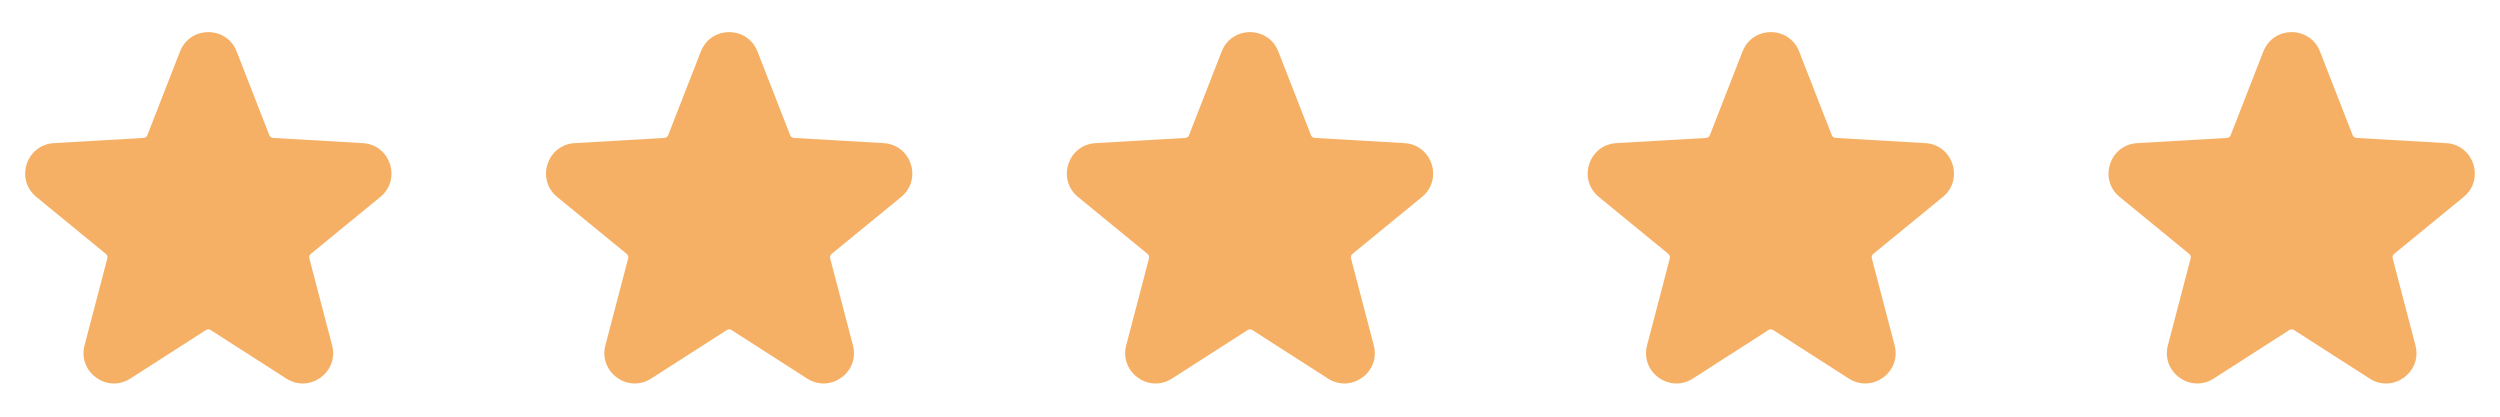
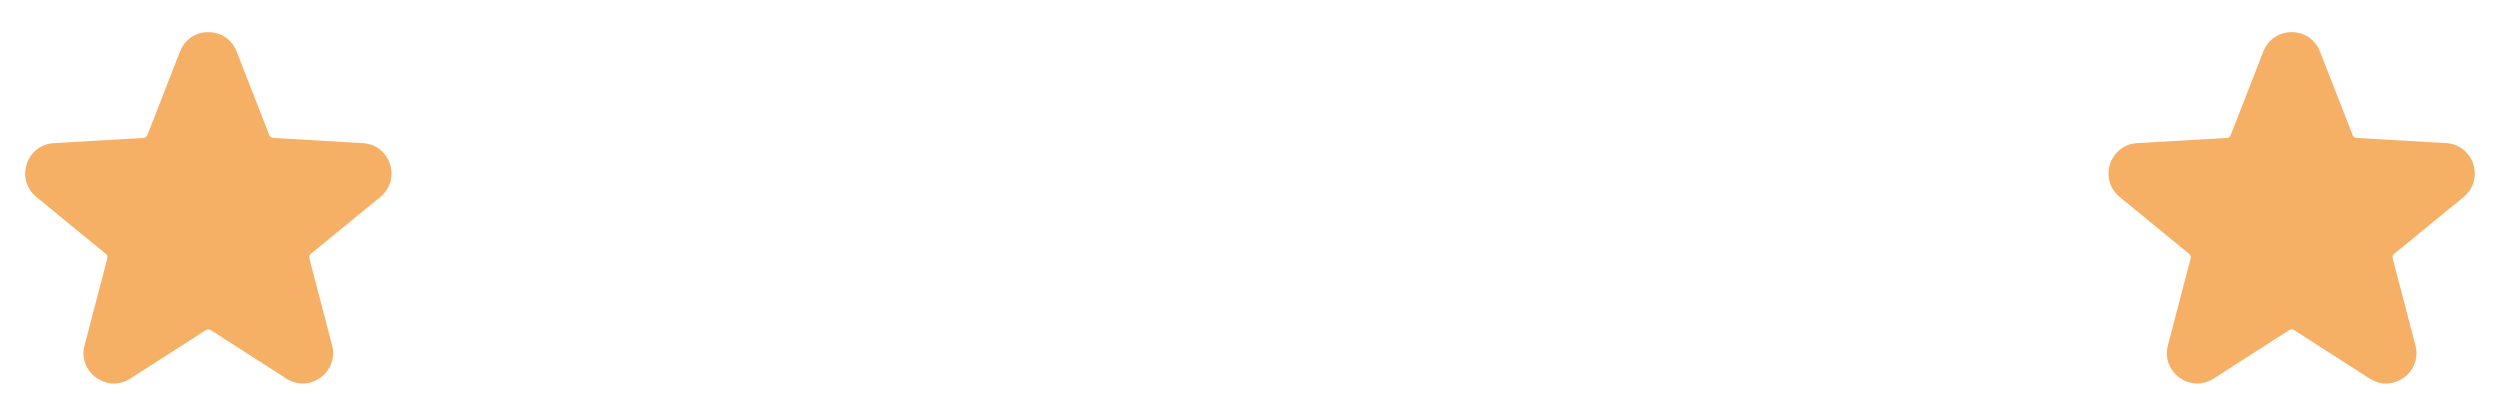
<svg xmlns="http://www.w3.org/2000/svg" width="96" height="16" viewBox="0 0 96 16" fill="none">
  <path fill-rule="evenodd" clip-rule="evenodd" d="M6.913 1.976C7.3 0.986 8.7 0.986 9.087 1.976L10.342 5.191C10.365 5.251 10.422 5.293 10.487 5.296L13.932 5.496C14.993 5.558 15.426 6.89 14.604 7.564L11.934 9.75C11.884 9.792 11.862 9.859 11.879 9.922L12.753 13.26C13.023 14.288 11.889 15.111 10.995 14.537L8.09 12.674C8.035 12.639 7.965 12.639 7.91 12.674L5.005 14.537C4.111 15.111 2.978 14.288 3.247 13.26L4.121 9.922C4.138 9.859 4.116 9.792 4.066 9.75L1.396 7.564C0.574 6.89 1.007 5.558 2.068 5.496L5.513 5.296C5.578 5.293 5.635 5.251 5.658 5.191L6.913 1.976Z" fill="#F6B065" />
-   <path fill-rule="evenodd" clip-rule="evenodd" d="M26.913 1.976C27.3 0.986 28.7 0.986 29.087 1.976L30.342 5.191C30.365 5.251 30.422 5.293 30.487 5.296L33.932 5.496C34.993 5.558 35.426 6.89 34.604 7.564L31.934 9.75C31.884 9.792 31.862 9.859 31.879 9.922L32.753 13.26C33.023 14.288 31.889 15.111 30.995 14.537L28.09 12.674C28.035 12.639 27.965 12.639 27.91 12.674L25.005 14.537C24.111 15.111 22.978 14.288 23.247 13.26L24.121 9.922C24.138 9.859 24.116 9.792 24.066 9.75L21.396 7.564C20.574 6.89 21.007 5.558 22.068 5.496L25.513 5.296C25.578 5.293 25.635 5.251 25.658 5.191L26.913 1.976Z" fill="#F6B065" />
-   <path fill-rule="evenodd" clip-rule="evenodd" d="M46.913 1.976C47.3 0.986 48.7 0.986 49.087 1.976L50.342 5.191C50.365 5.251 50.422 5.293 50.487 5.296L53.932 5.496C54.993 5.558 55.426 6.89 54.604 7.564L51.934 9.75C51.884 9.792 51.862 9.859 51.879 9.922L52.753 13.26C53.023 14.288 51.889 15.111 50.995 14.537L48.09 12.674C48.035 12.639 47.965 12.639 47.91 12.674L45.005 14.537C44.111 15.111 42.978 14.288 43.247 13.26L44.121 9.922C44.138 9.859 44.116 9.792 44.066 9.75L41.396 7.564C40.574 6.89 41.007 5.558 42.068 5.496L45.513 5.296C45.578 5.293 45.635 5.251 45.658 5.191L46.913 1.976Z" fill="#F6B065" />
-   <path fill-rule="evenodd" clip-rule="evenodd" d="M66.913 1.976C67.3 0.986 68.7 0.986 69.087 1.976L70.342 5.191C70.365 5.251 70.422 5.293 70.487 5.296L73.933 5.496C74.993 5.558 75.426 6.89 74.604 7.564L71.934 9.75C71.884 9.792 71.862 9.859 71.879 9.922L72.753 13.26C73.022 14.288 71.889 15.111 70.995 14.537L68.09 12.674C68.035 12.639 67.965 12.639 67.91 12.674L65.005 14.537C64.111 15.111 62.978 14.288 63.247 13.26L64.121 9.922C64.138 9.859 64.116 9.792 64.066 9.75L61.396 7.564C60.574 6.89 61.007 5.558 62.068 5.496L65.513 5.296C65.578 5.293 65.635 5.251 65.658 5.191L66.913 1.976Z" fill="#F6B065" />
  <path fill-rule="evenodd" clip-rule="evenodd" d="M86.913 1.976C87.3 0.986 88.7 0.986 89.087 1.976L90.342 5.191C90.365 5.251 90.422 5.293 90.487 5.296L93.933 5.496C94.993 5.558 95.426 6.89 94.604 7.564L91.934 9.75C91.884 9.792 91.862 9.859 91.879 9.922L92.753 13.26C93.022 14.288 91.889 15.111 90.995 14.537L88.09 12.674C88.035 12.639 87.965 12.639 87.91 12.674L85.005 14.537C84.111 15.111 82.978 14.288 83.247 13.26L84.121 9.922C84.138 9.859 84.116 9.792 84.066 9.75L81.396 7.564C80.574 6.89 81.007 5.558 82.068 5.496L85.513 5.296C85.578 5.293 85.635 5.251 85.658 5.191L86.913 1.976Z" fill="#F6B065" />
</svg>